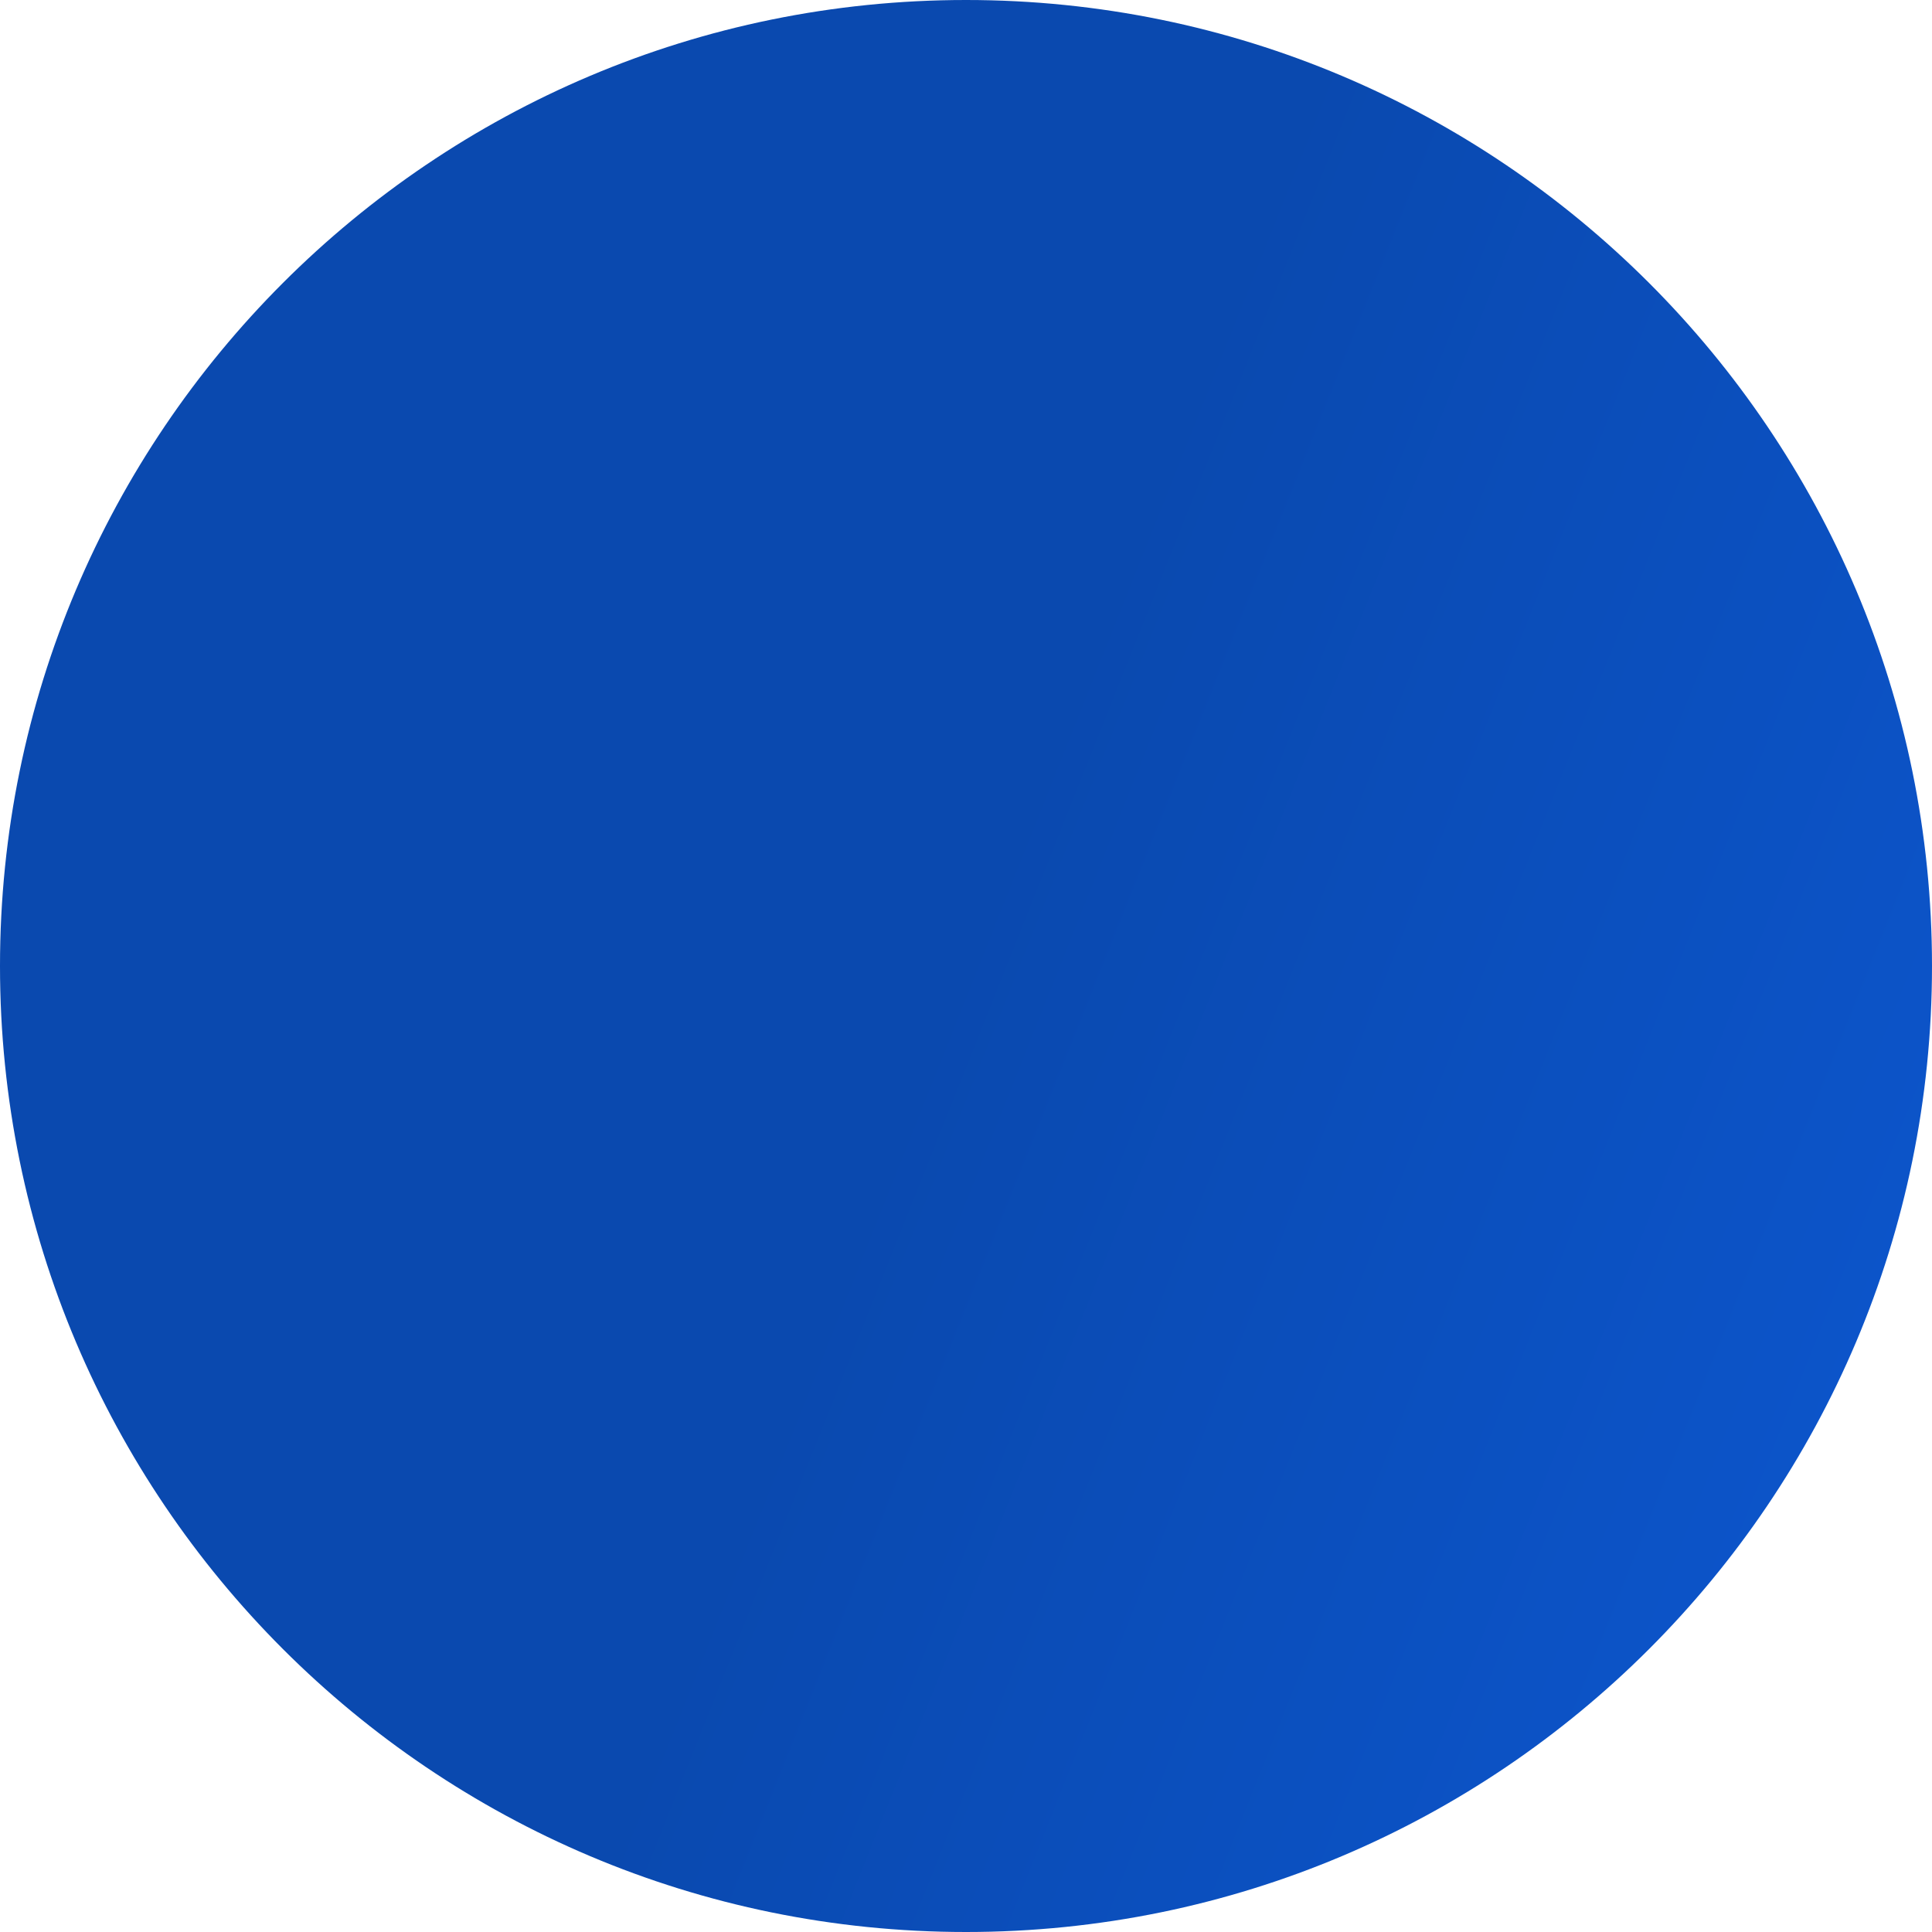
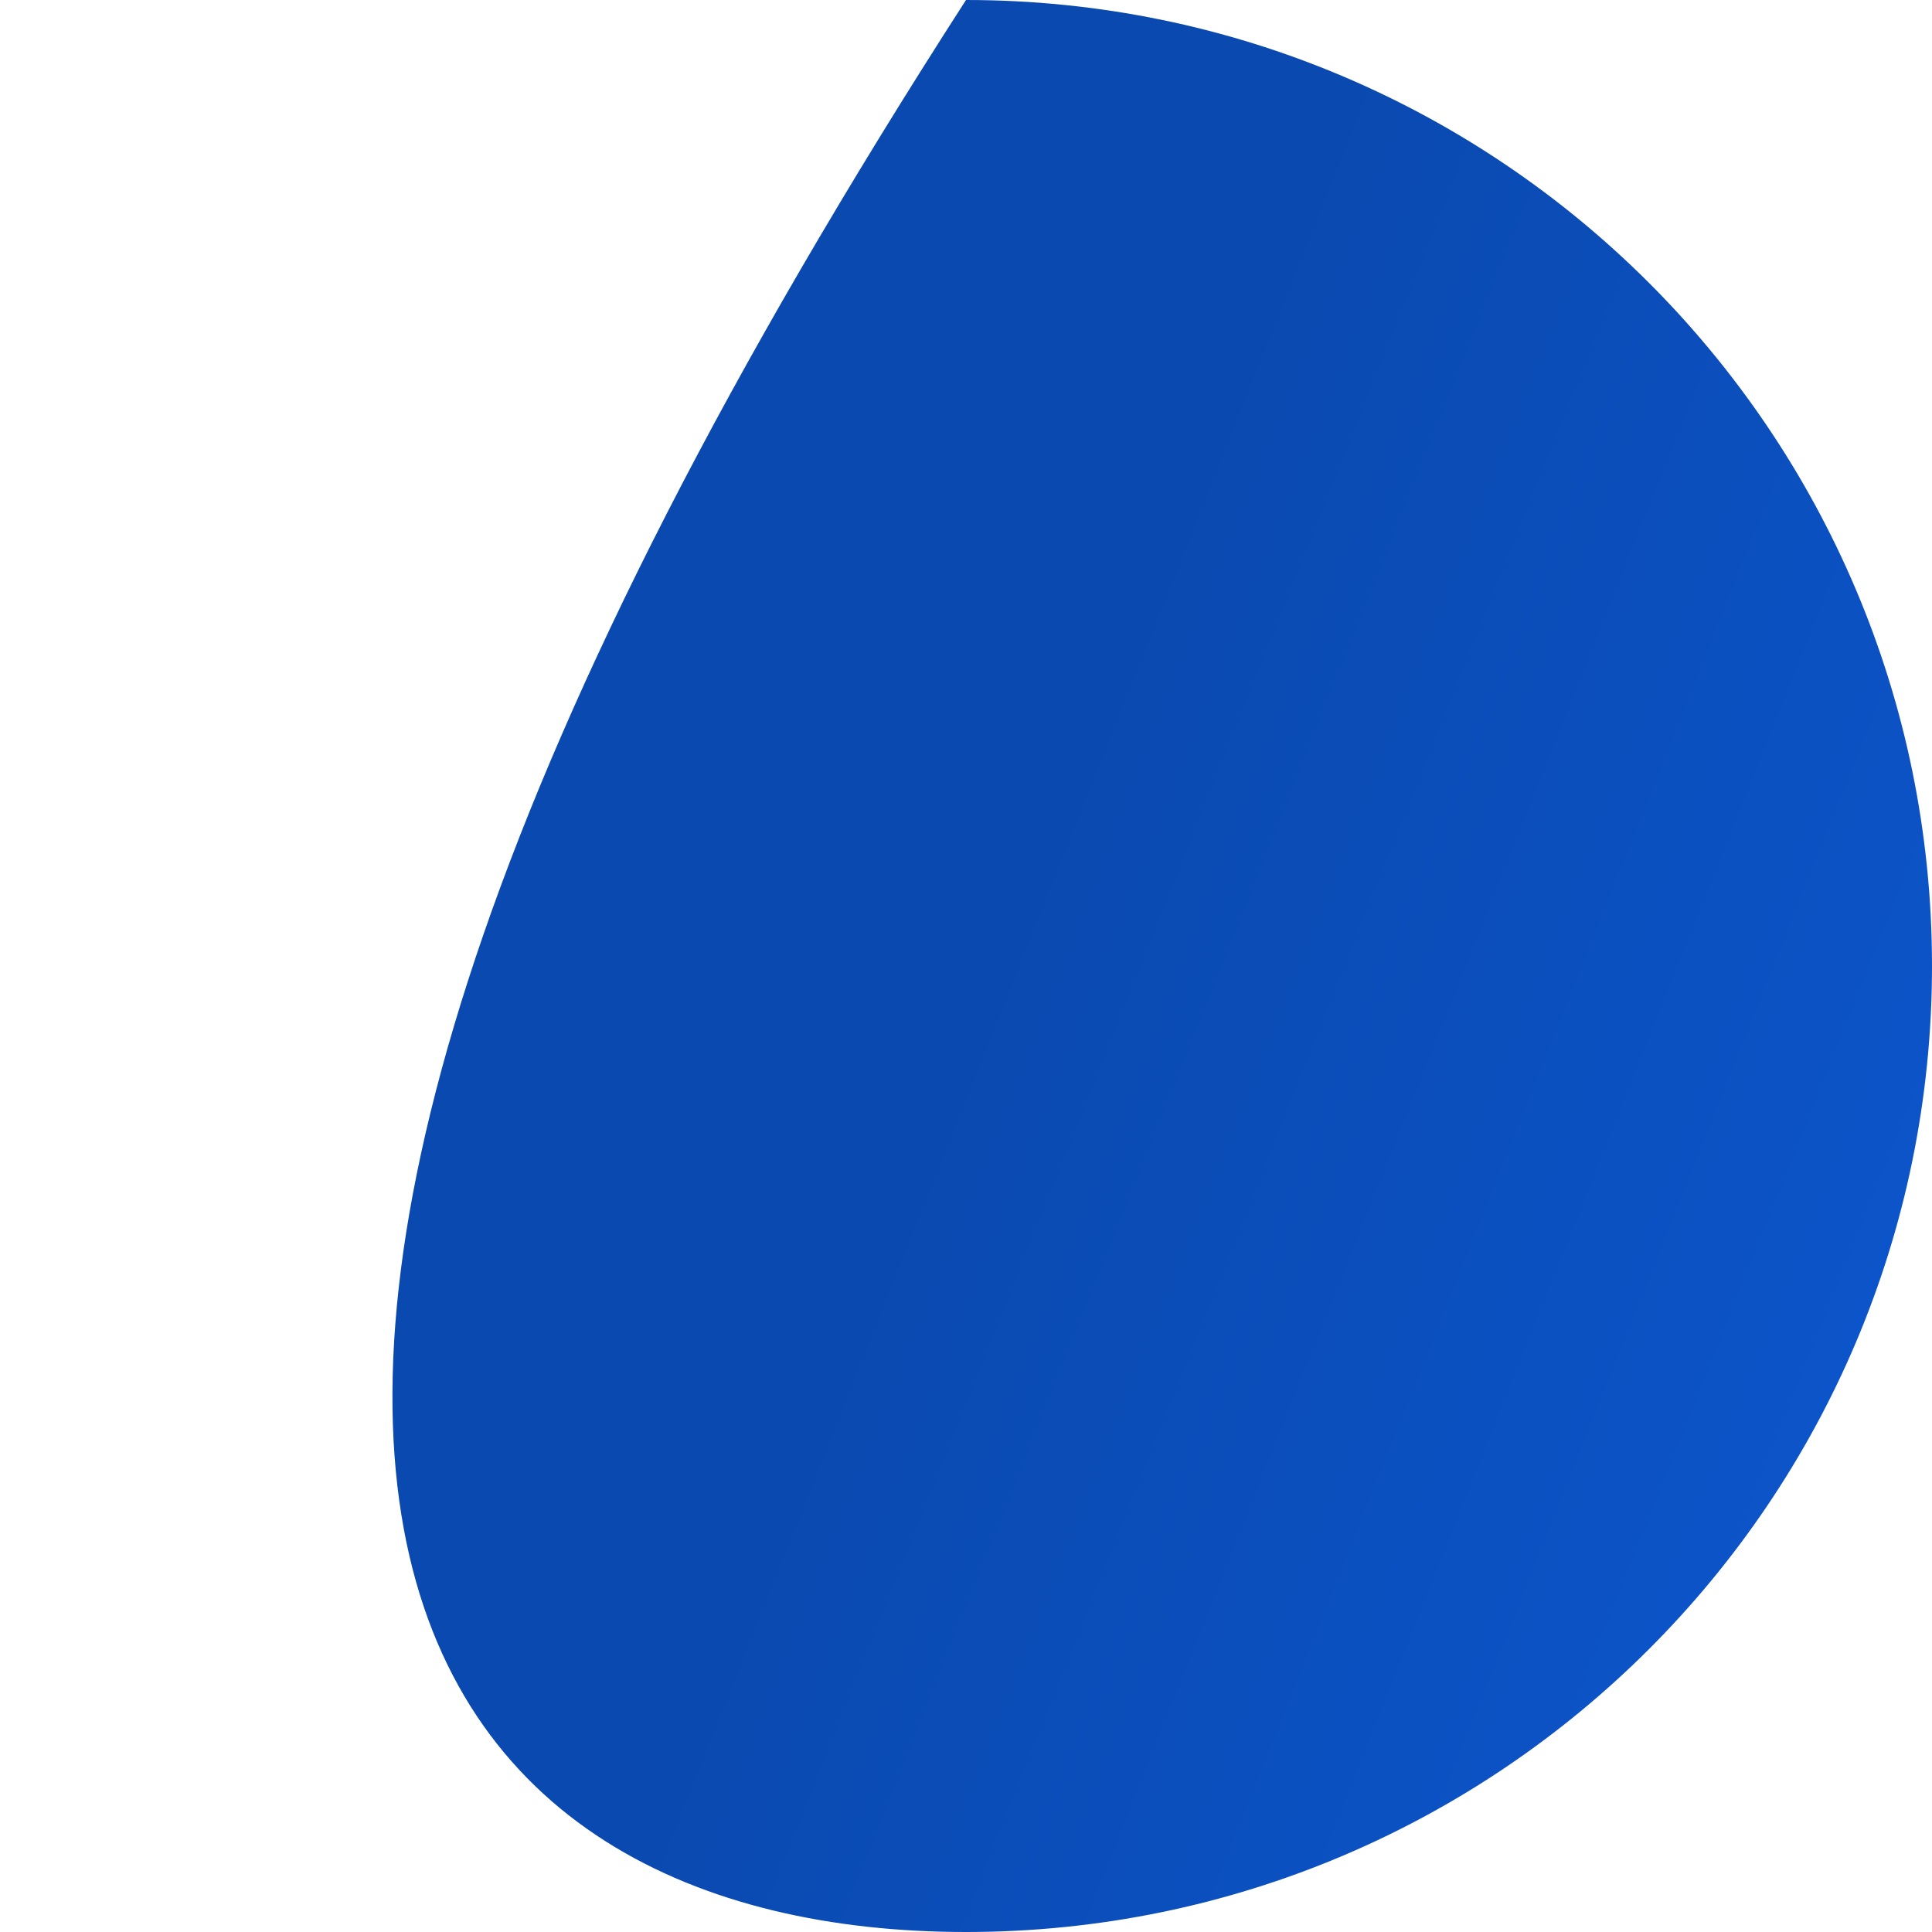
<svg xmlns="http://www.w3.org/2000/svg" width="640" height="640" viewBox="0 0 640 640" fill="none">
-   <path d="M320 0C143.269 0 0 143.269 0 320C0 496.731 143.269 640 320 640C496.731 640 640 496.731 640 320C640 143.269 496.731 0 320 0Z" fill="url(#paint0_linear_87_4)" />
+   <path d="M320 0C0 496.731 143.269 640 320 640C496.731 640 640 496.731 640 320C640 143.269 496.731 0 320 0Z" fill="url(#paint0_linear_87_4)" />
  <defs>
    <linearGradient id="paint0_linear_87_4" x1="922.88" y1="554.24" x2="320" y2="313.92" gradientUnits="userSpaceOnUse">
      <stop stop-color="#0E5FE3" />
      <stop offset="1" stop-color="#0A49AF" />
    </linearGradient>
  </defs>
</svg>